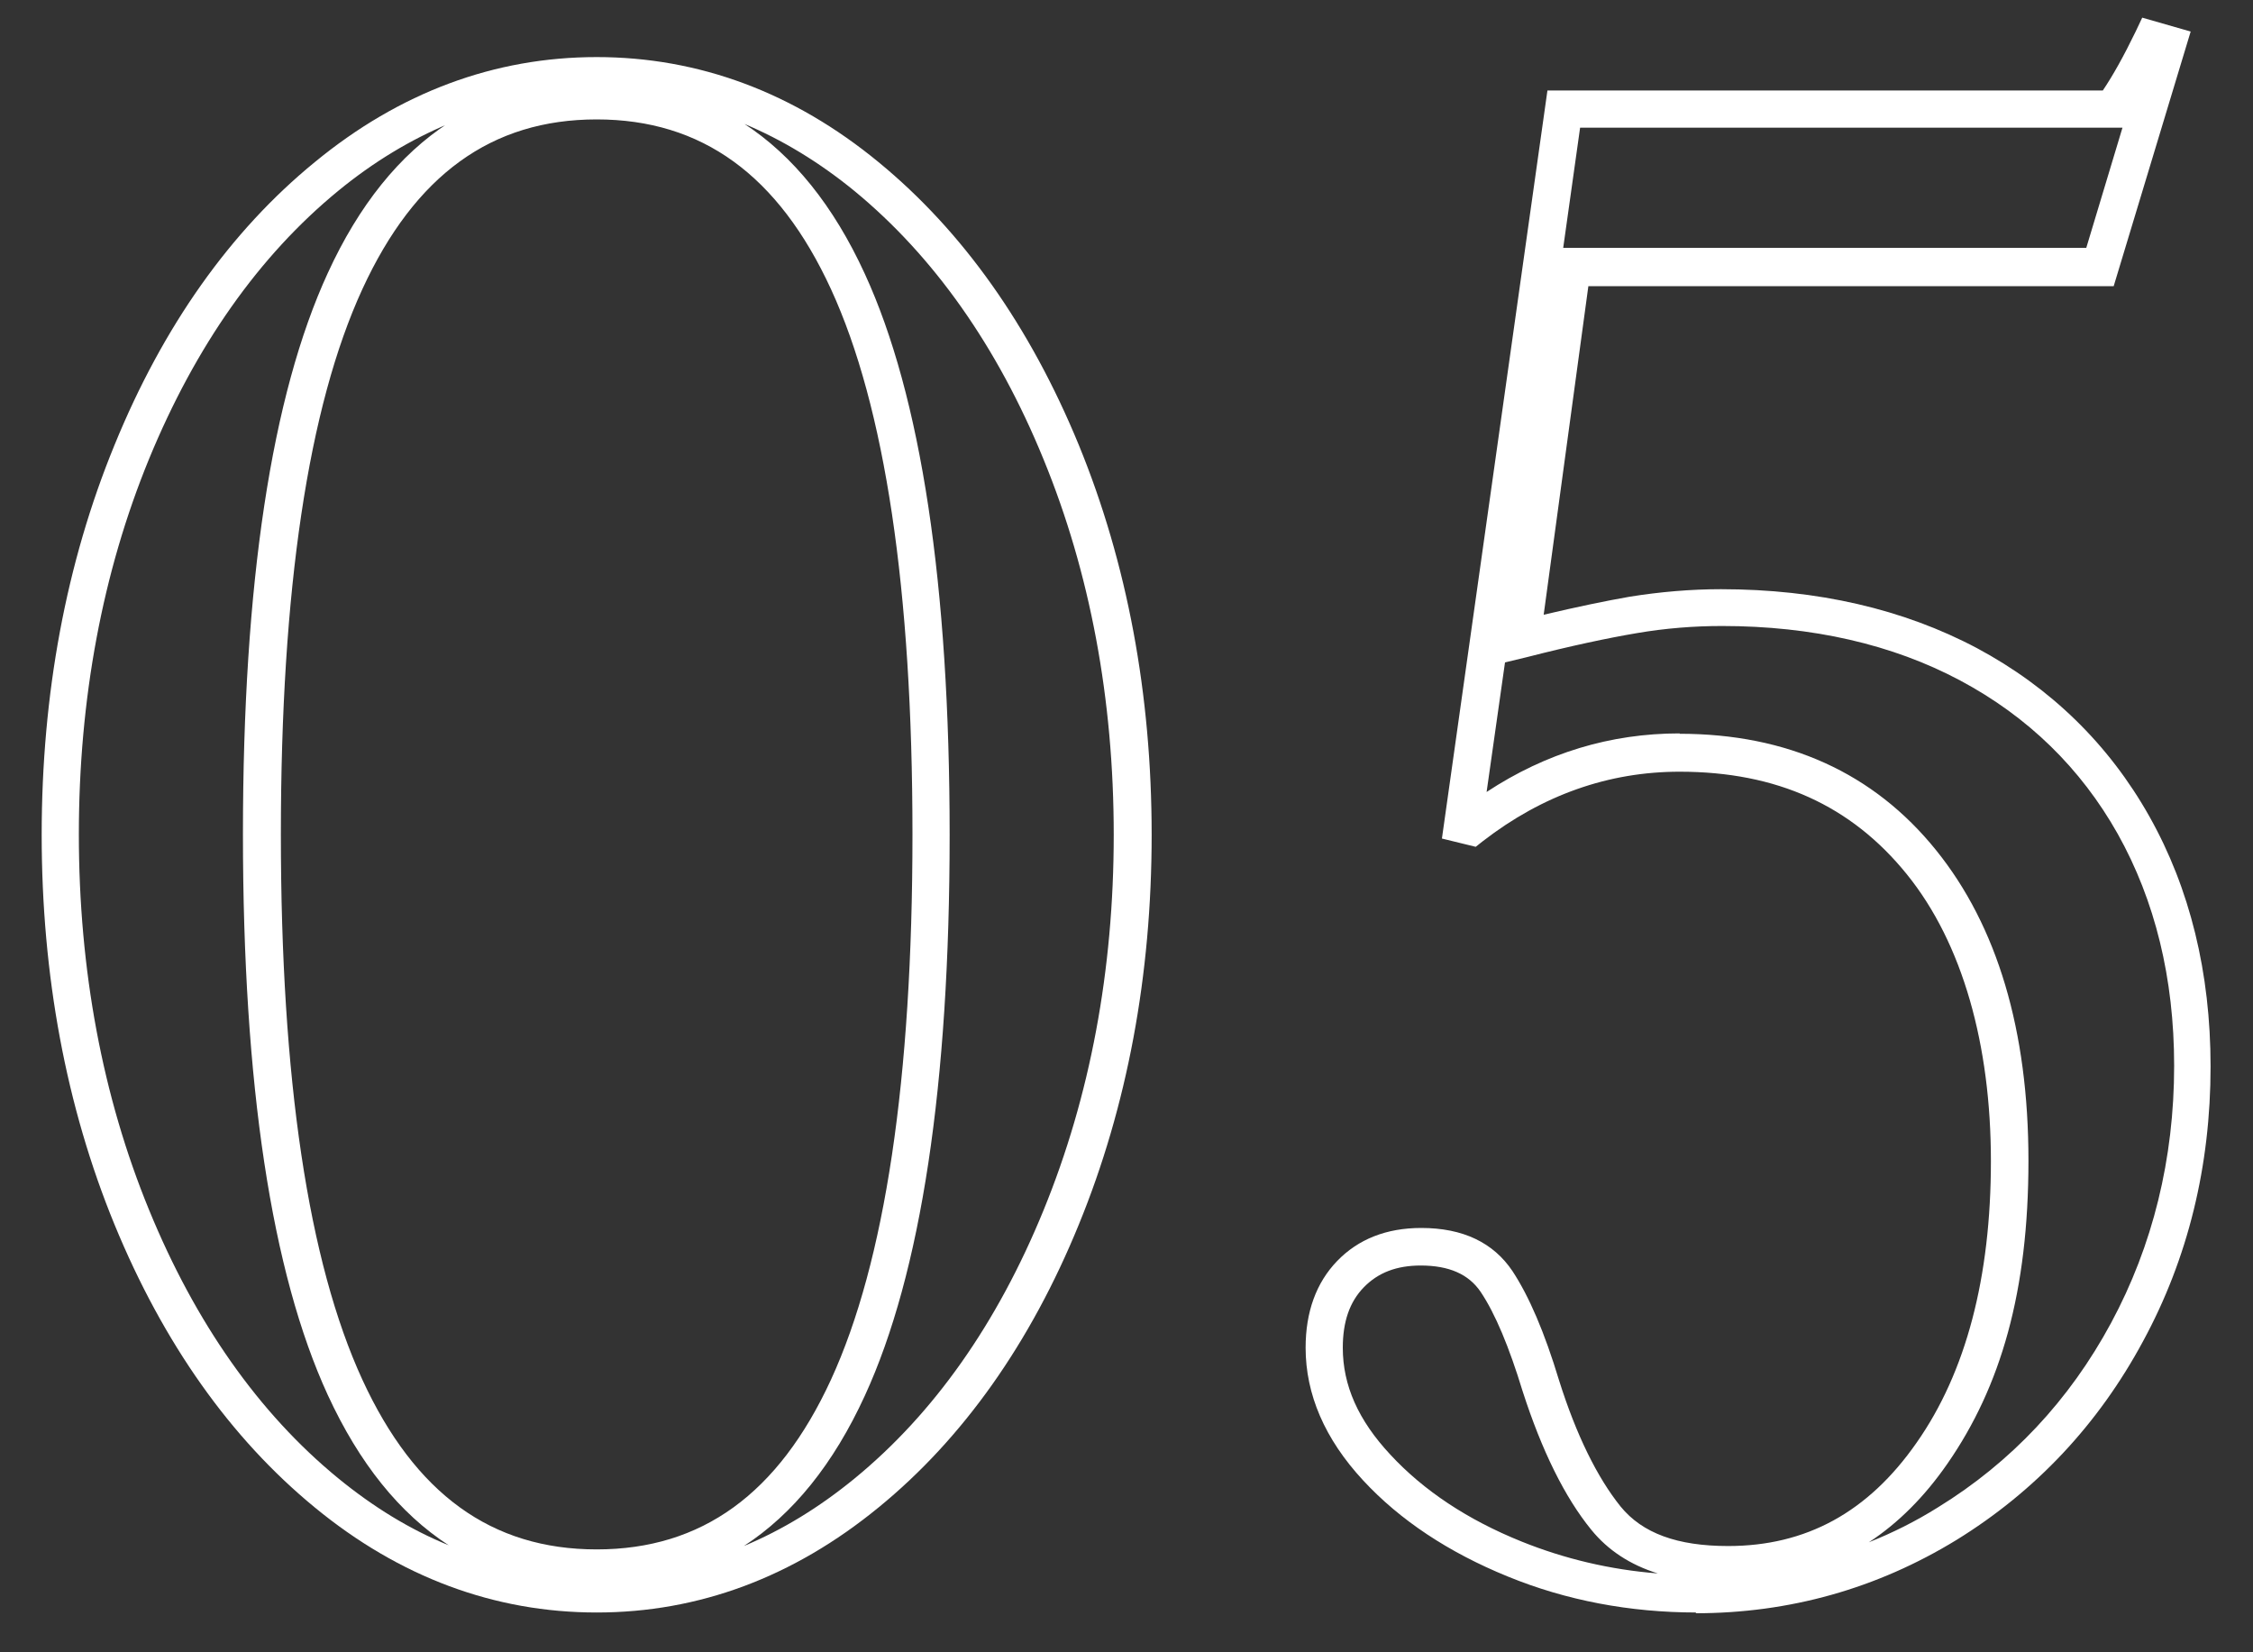
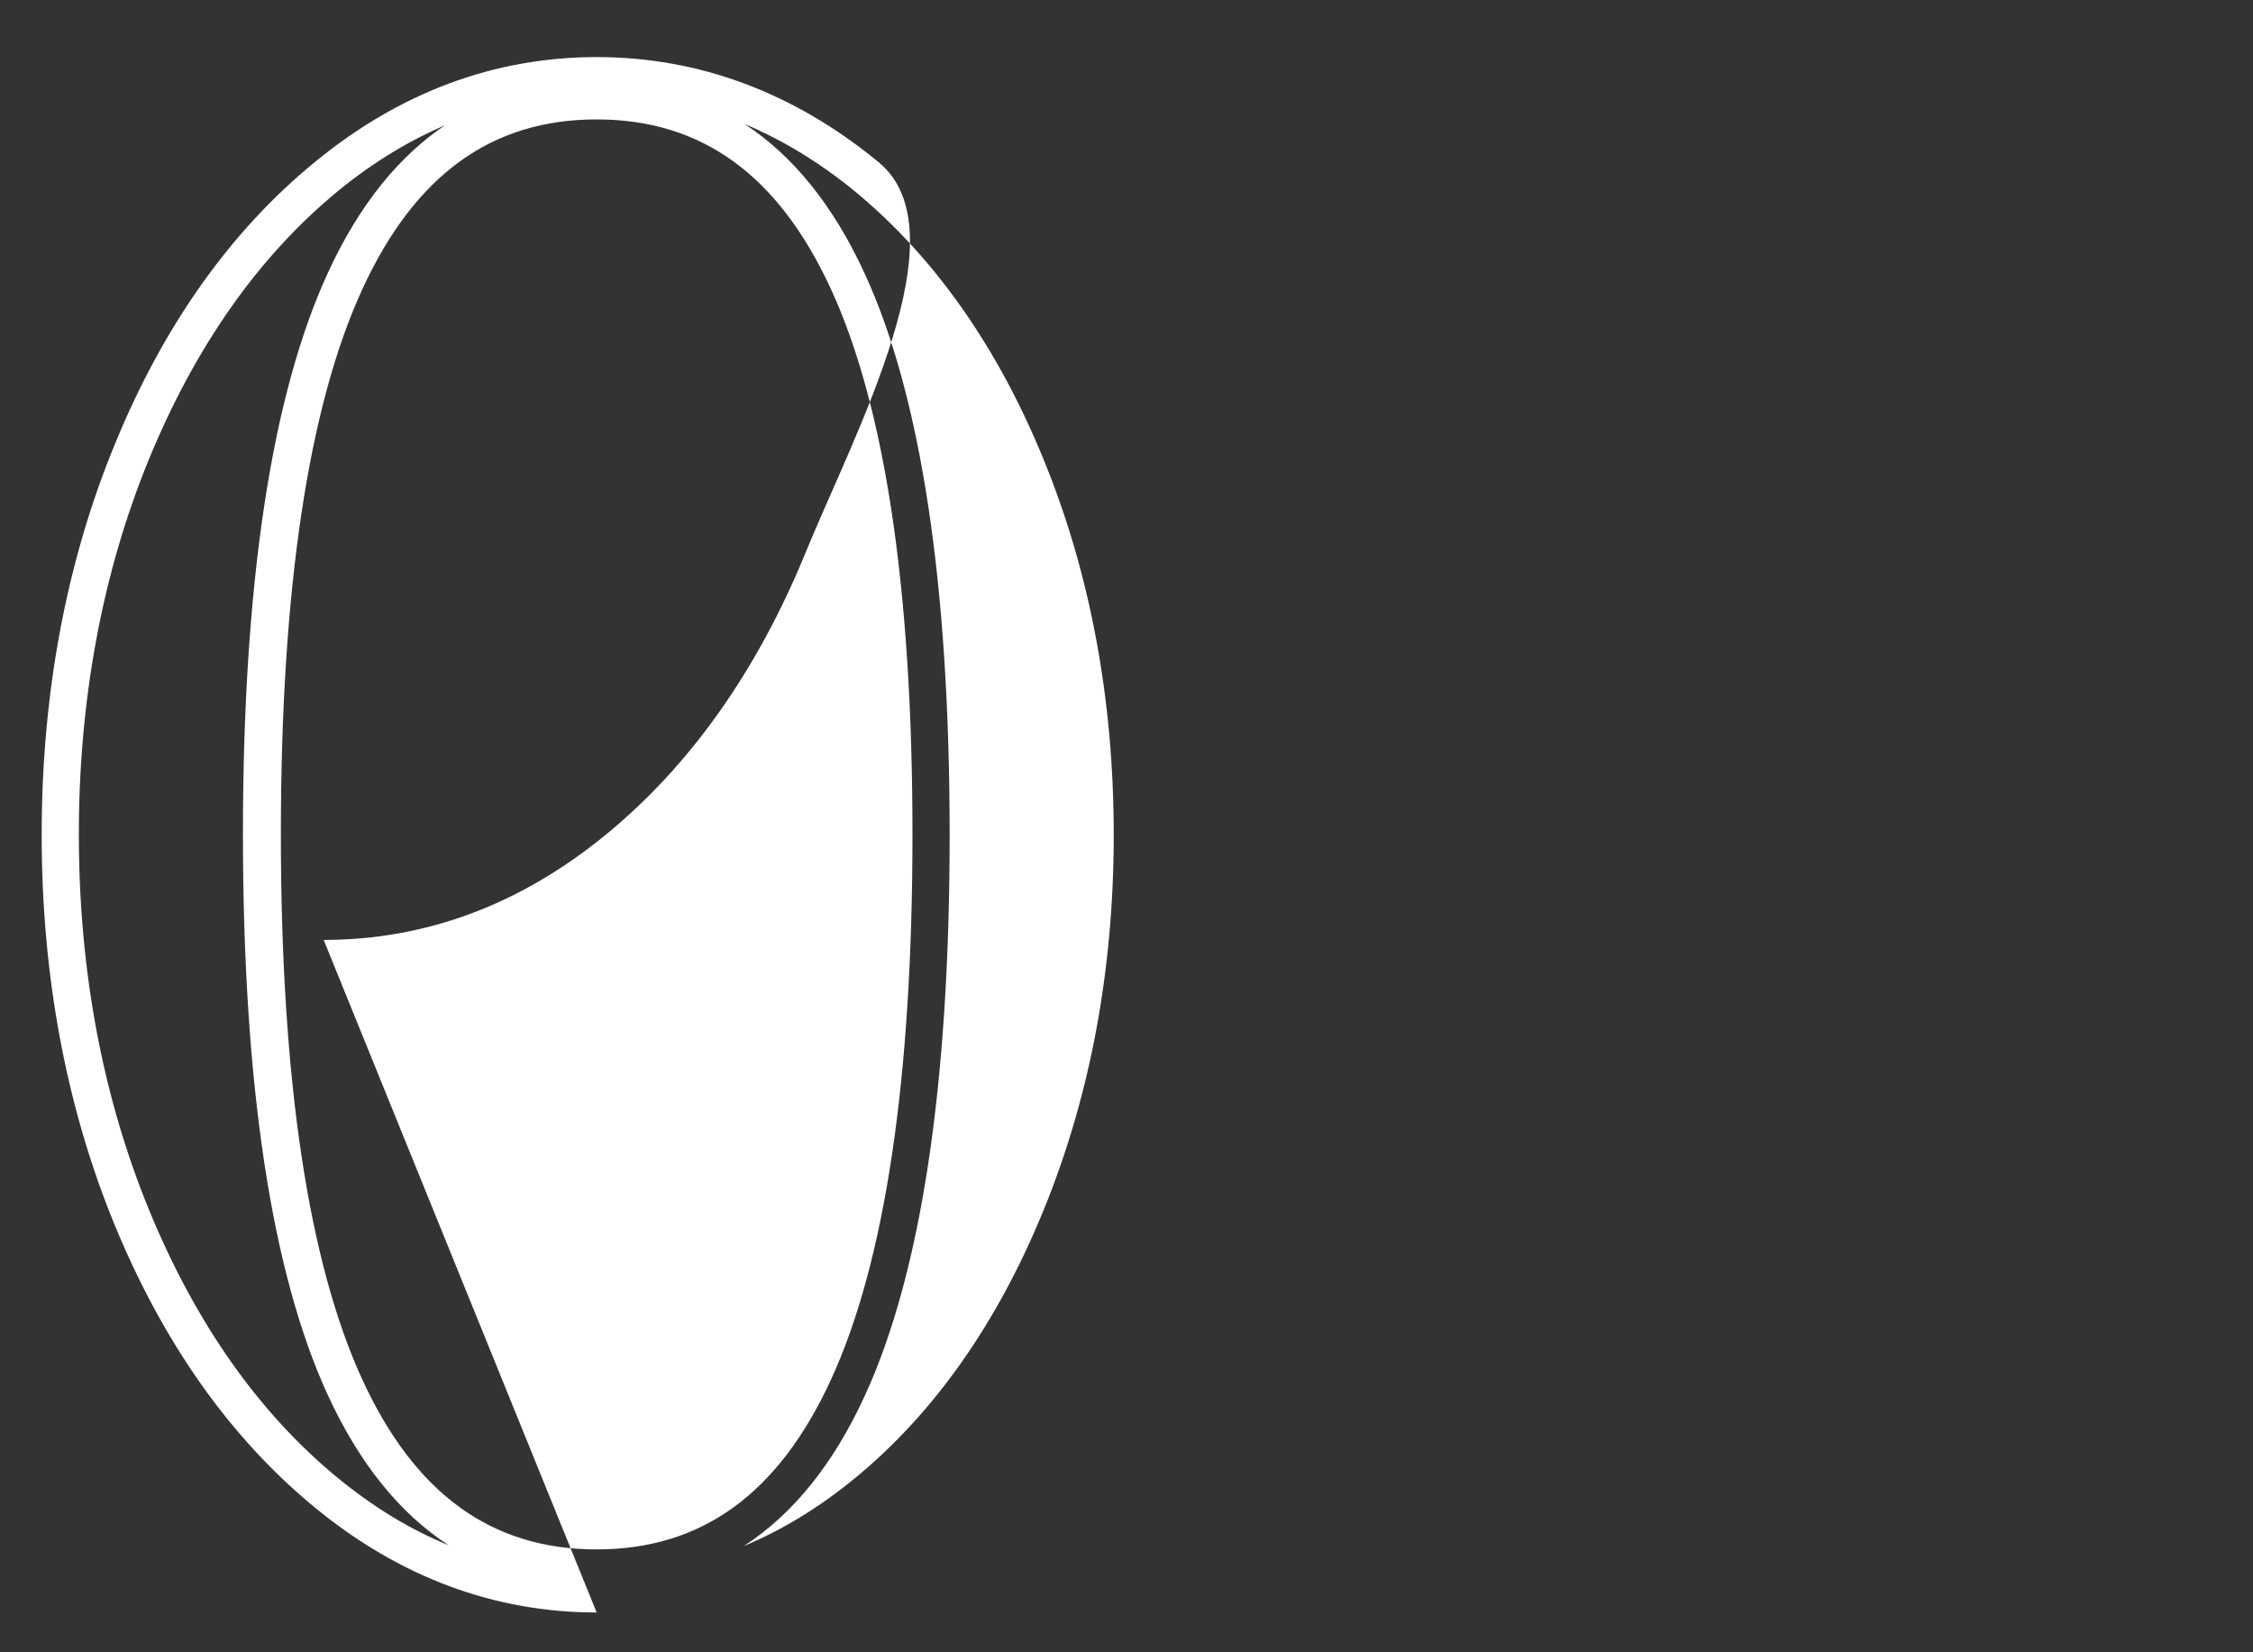
<svg xmlns="http://www.w3.org/2000/svg" id="_レイヤー_1" data-name="レイヤー 1" viewBox="0 0 60 44">
  <rect x="0" y="0" width="60" height="44" fill="#333333" stroke="none" />
  <defs>
    <style>
      .cls-1 {
        fill: #FFFFFF;
      }
    </style>
  </defs>
-   <path class="cls-1" d="M15.89,42.94c-2.72,0-5.25-.94-7.51-2.8-2.24-1.84-4.03-4.37-5.33-7.53-1.29-3.14-1.94-6.64-1.94-10.38s.65-7.24,1.94-10.38c1.29-3.16,3.09-5.7,5.33-7.53,2.26-1.86,4.79-2.8,7.51-2.8s5.25,.94,7.51,2.8c2.24,1.84,4.03,4.37,5.33,7.53,1.29,3.15,1.94,6.64,1.94,10.38s-.65,7.23-1.94,10.38c-1.29,3.16-3.09,5.7-5.33,7.53-2.27,1.86-4.79,2.8-7.51,2.8ZM15.89,3.18c-2.8,0-4.84,1.48-6.24,4.52-1.44,3.13-2.17,8.01-2.17,14.52s.73,11.39,2.17,14.52c1.4,3.04,3.44,4.52,6.24,4.52s4.84-1.48,6.24-4.52c1.44-3.13,2.17-8.01,2.17-14.52s-.73-11.39-2.17-14.52c-1.4-3.04-3.44-4.52-6.24-4.52Zm3.92,.11c1.31,.85,2.39,2.19,3.22,4,1.5,3.26,2.26,8.29,2.26,14.94s-.76,11.68-2.26,14.94c-.83,1.81-1.91,3.15-3.22,4,1.03-.43,2.01-1.03,2.95-1.8,2.11-1.73,3.8-4.13,5.03-7.14,1.24-3.03,1.87-6.39,1.87-10s-.63-6.98-1.87-10c-1.23-3.01-2.93-5.41-5.03-7.14-.94-.77-1.93-1.37-2.96-1.8Zm-7.85,0c-1.03,.43-2.01,1.02-2.95,1.79-2.11,1.73-3.8,4.13-5.04,7.14-1.24,3.02-1.87,6.39-1.87,10s.63,6.98,1.87,10c1.23,3,2.92,5.41,5.03,7.14,.94,.77,1.92,1.37,2.95,1.79-1.31-.85-2.38-2.18-3.22-4-1.5-3.26-2.26-8.28-2.26-14.94s.76-11.68,2.26-14.94c.83-1.81,1.91-3.15,3.22-4Z" />
-   <path class="cls-1" d="M45.18,42.94c-1.77,0-3.47-.32-5.03-.96-1.57-.64-2.87-1.5-3.85-2.56-1.02-1.1-1.53-2.29-1.53-3.53,0-.95,.28-1.73,.84-2.31,.56-.58,1.31-.88,2.24-.88,1.11,0,1.92,.39,2.43,1.15,.44,.67,.85,1.62,1.24,2.91,.46,1.46,1.02,2.59,1.64,3.36,.58,.71,1.51,1.05,2.86,1.05,2.08,0,3.73-.9,5.02-2.75,1.32-1.88,1.98-4.41,1.98-7.5s-.75-5.8-2.24-7.64c-1.48-1.83-3.46-2.73-6.05-2.73-1.89,0-3.65,.62-5.24,1.85l-.19,.15-.9-.22,2.81-19.92h14.79c.27-.4,.56-.92,.87-1.56l.18-.38,1.29,.37-2.05,6.78h-13.99l-1.19,8.75c.89-.21,1.66-.37,2.29-.48h0c.81-.13,1.63-.2,2.43-.2,2.57,0,4.86,.53,6.82,1.57,1.96,1.05,3.51,2.56,4.59,4.48,1.08,1.92,1.63,4.16,1.63,6.66,0,2.65-.6,5.11-1.8,7.32-1.19,2.21-2.86,3.99-4.97,5.29-2.11,1.29-4.44,1.95-6.95,1.95Zm-7.34-9.24c-.65,0-1.14,.19-1.52,.58-.38,.39-.56,.92-.56,1.61,0,1,.41,1.93,1.27,2.85,.88,.95,2.05,1.73,3.49,2.31,1.14,.46,2.36,.75,3.63,.85-.74-.23-1.33-.62-1.77-1.16-.71-.87-1.32-2.11-1.83-3.69-.36-1.18-.73-2.07-1.12-2.65-.32-.47-.84-.7-1.6-.7Zm6.89-14.16c2.87,0,5.17,1.04,6.83,3.1,1.63,2.02,2.46,4.8,2.46,8.27s-.73,6.01-2.16,8.07c-.61,.88-1.31,1.58-2.09,2.09,.63-.25,1.25-.56,1.84-.93,1.95-1.2,3.5-2.85,4.61-4.91,1.11-2.06,1.68-4.37,1.68-6.85,0-2.33-.51-4.4-1.5-6.17-.99-1.76-2.4-3.13-4.2-4.09-1.8-.96-3.94-1.45-6.34-1.45-.75,0-1.51,.06-2.27,.19h0c-.77,.13-1.76,.34-2.93,.64l-.58,.14-.49,3.45c1.58-1.04,3.3-1.56,5.14-1.56Zm-3.1-12.94h13.93l.97-3.22v.02h-14.45l-.45,3.2Z" />
+   <path class="cls-1" d="M15.89,42.94c-2.72,0-5.25-.94-7.51-2.8-2.24-1.84-4.03-4.37-5.33-7.53-1.29-3.14-1.94-6.64-1.94-10.38s.65-7.24,1.94-10.38c1.29-3.16,3.09-5.7,5.33-7.53,2.26-1.86,4.79-2.8,7.51-2.8s5.25,.94,7.51,2.8s-.65,7.23-1.94,10.38c-1.29,3.16-3.09,5.7-5.33,7.53-2.27,1.86-4.79,2.8-7.51,2.8ZM15.89,3.18c-2.8,0-4.84,1.48-6.24,4.52-1.44,3.13-2.17,8.01-2.17,14.52s.73,11.39,2.17,14.52c1.4,3.04,3.44,4.52,6.24,4.52s4.84-1.48,6.24-4.52c1.44-3.13,2.17-8.01,2.17-14.52s-.73-11.39-2.17-14.52c-1.4-3.04-3.44-4.52-6.24-4.52Zm3.92,.11c1.31,.85,2.39,2.19,3.22,4,1.5,3.26,2.26,8.29,2.26,14.94s-.76,11.68-2.26,14.94c-.83,1.81-1.91,3.15-3.22,4,1.03-.43,2.01-1.03,2.95-1.8,2.11-1.73,3.8-4.13,5.03-7.14,1.24-3.03,1.87-6.39,1.87-10s-.63-6.98-1.87-10c-1.23-3.01-2.93-5.41-5.03-7.14-.94-.77-1.93-1.37-2.96-1.8Zm-7.85,0c-1.03,.43-2.01,1.02-2.95,1.79-2.11,1.73-3.8,4.13-5.04,7.14-1.24,3.02-1.87,6.39-1.87,10s.63,6.98,1.87,10c1.23,3,2.92,5.41,5.03,7.14,.94,.77,1.92,1.37,2.95,1.79-1.31-.85-2.38-2.18-3.22-4-1.5-3.26-2.26-8.28-2.26-14.94s.76-11.68,2.26-14.94c.83-1.81,1.91-3.15,3.22-4Z" />
</svg>